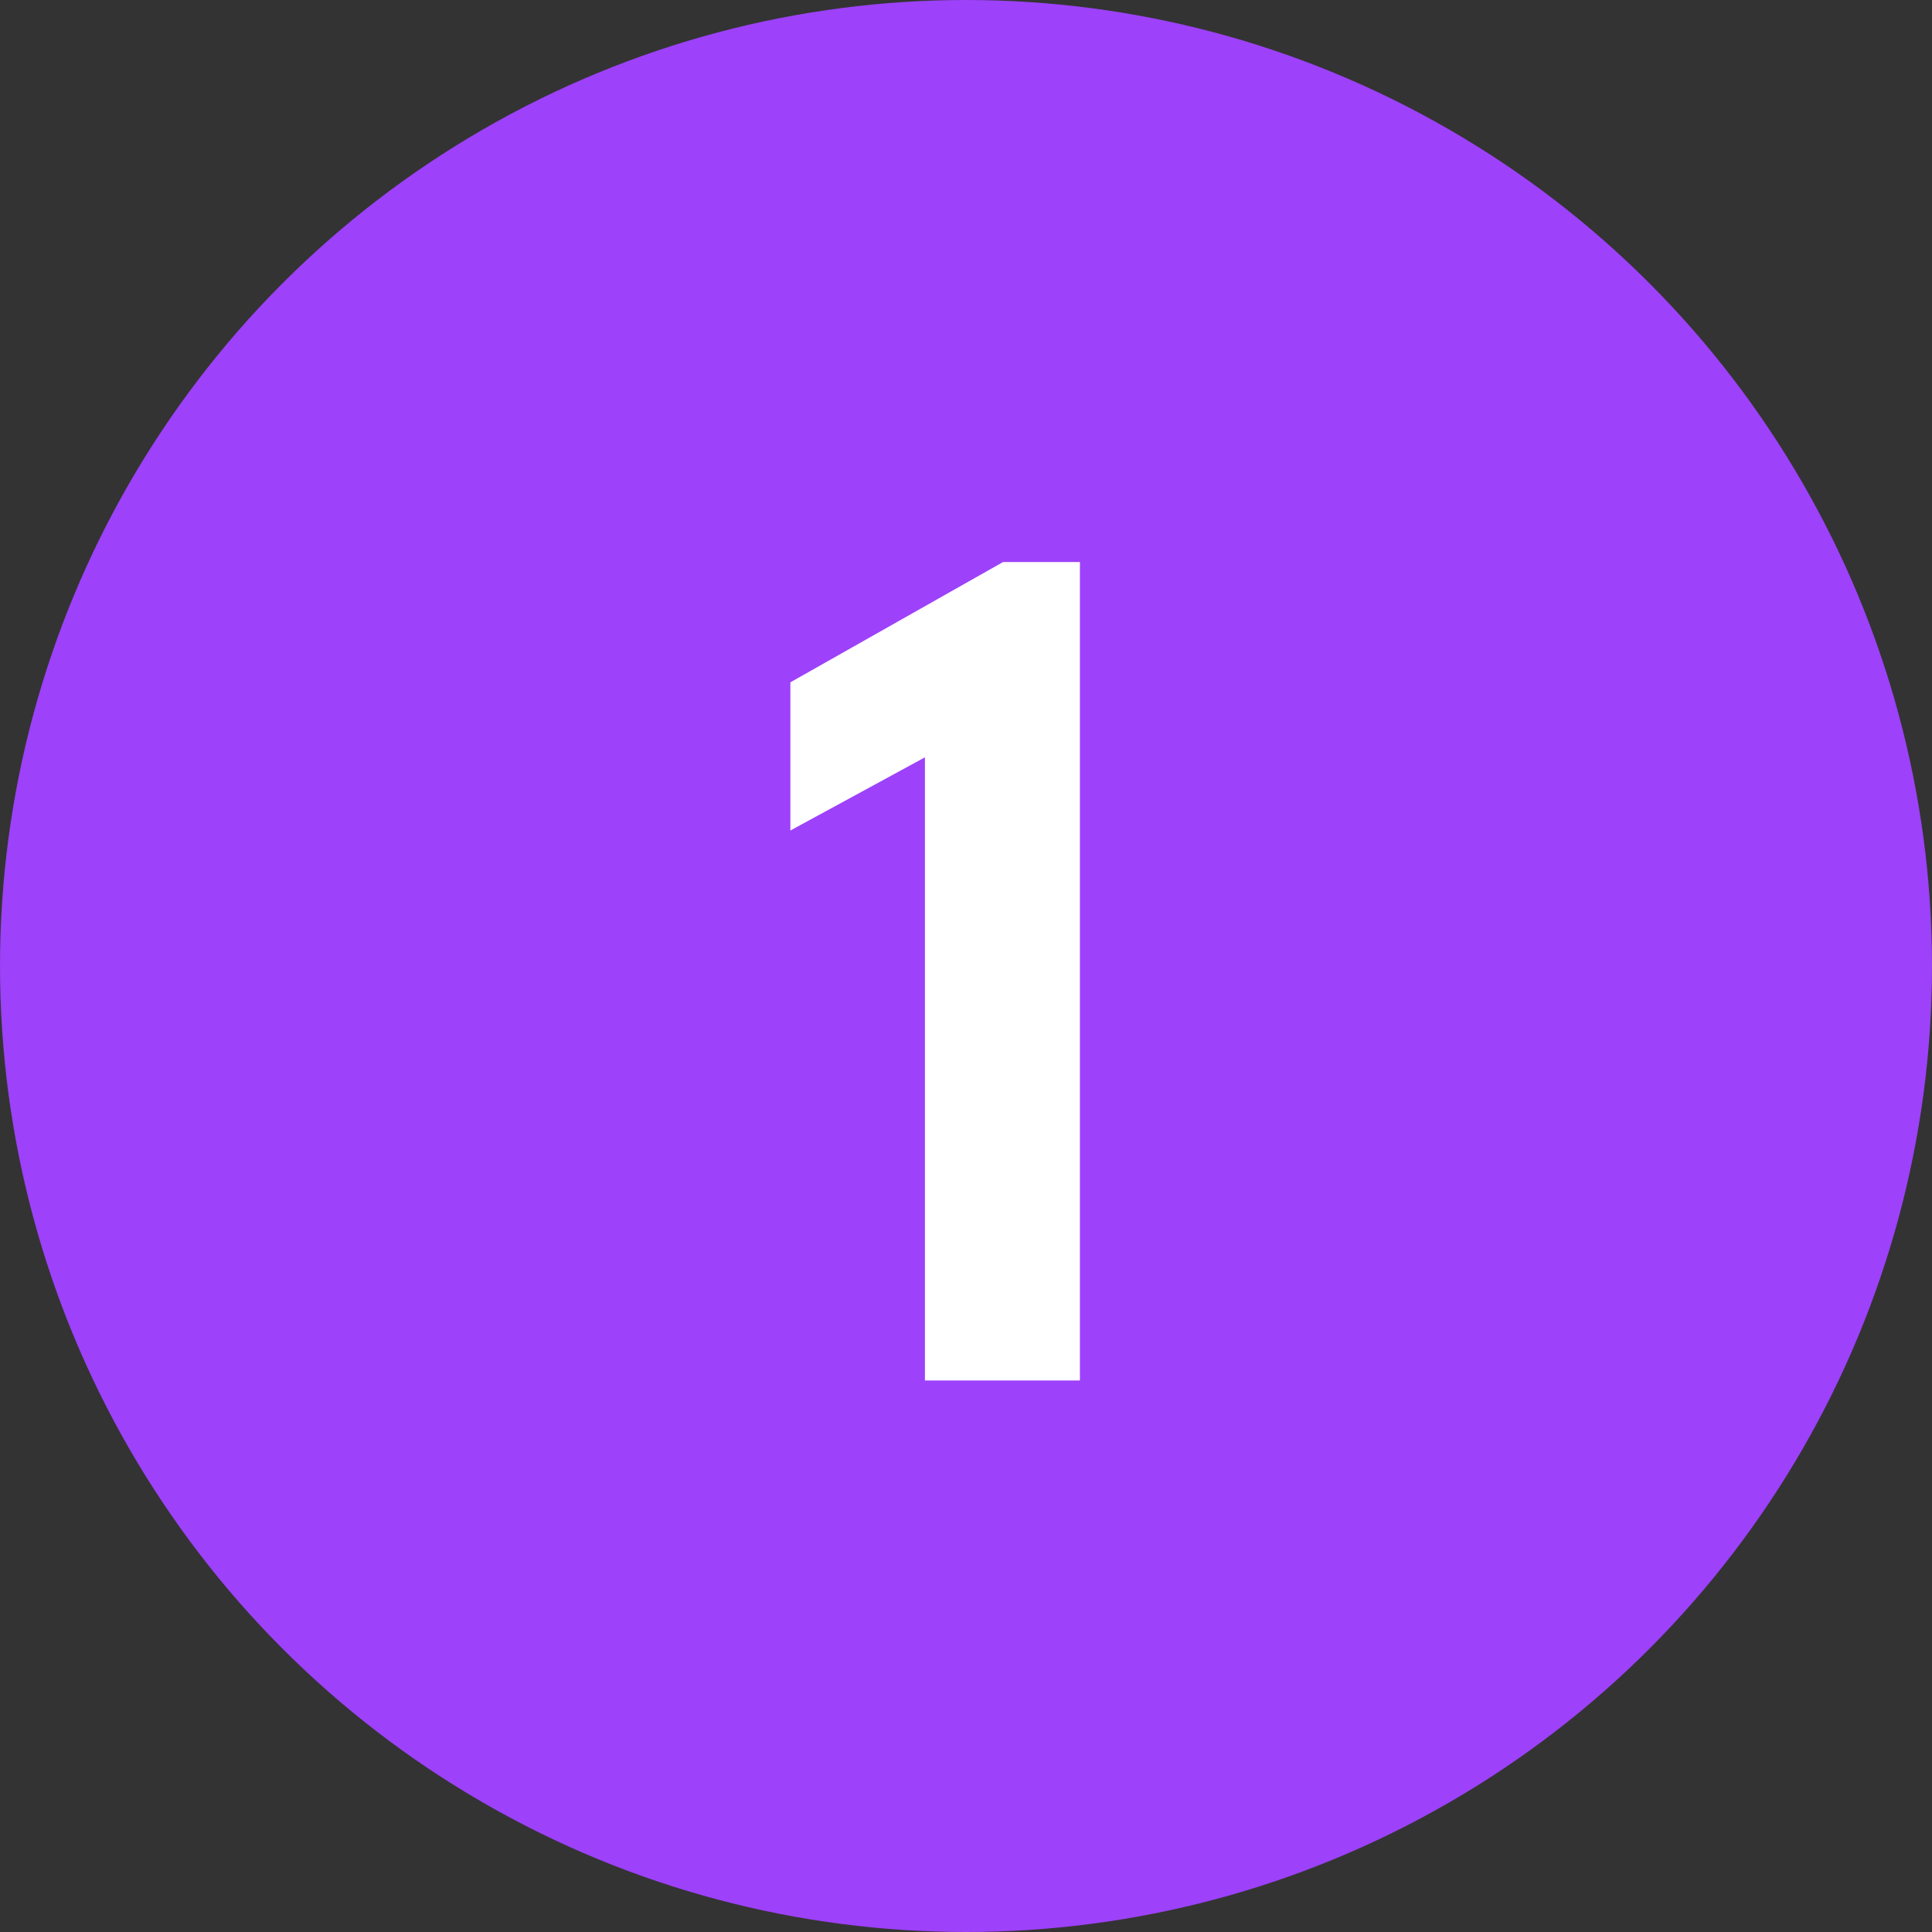
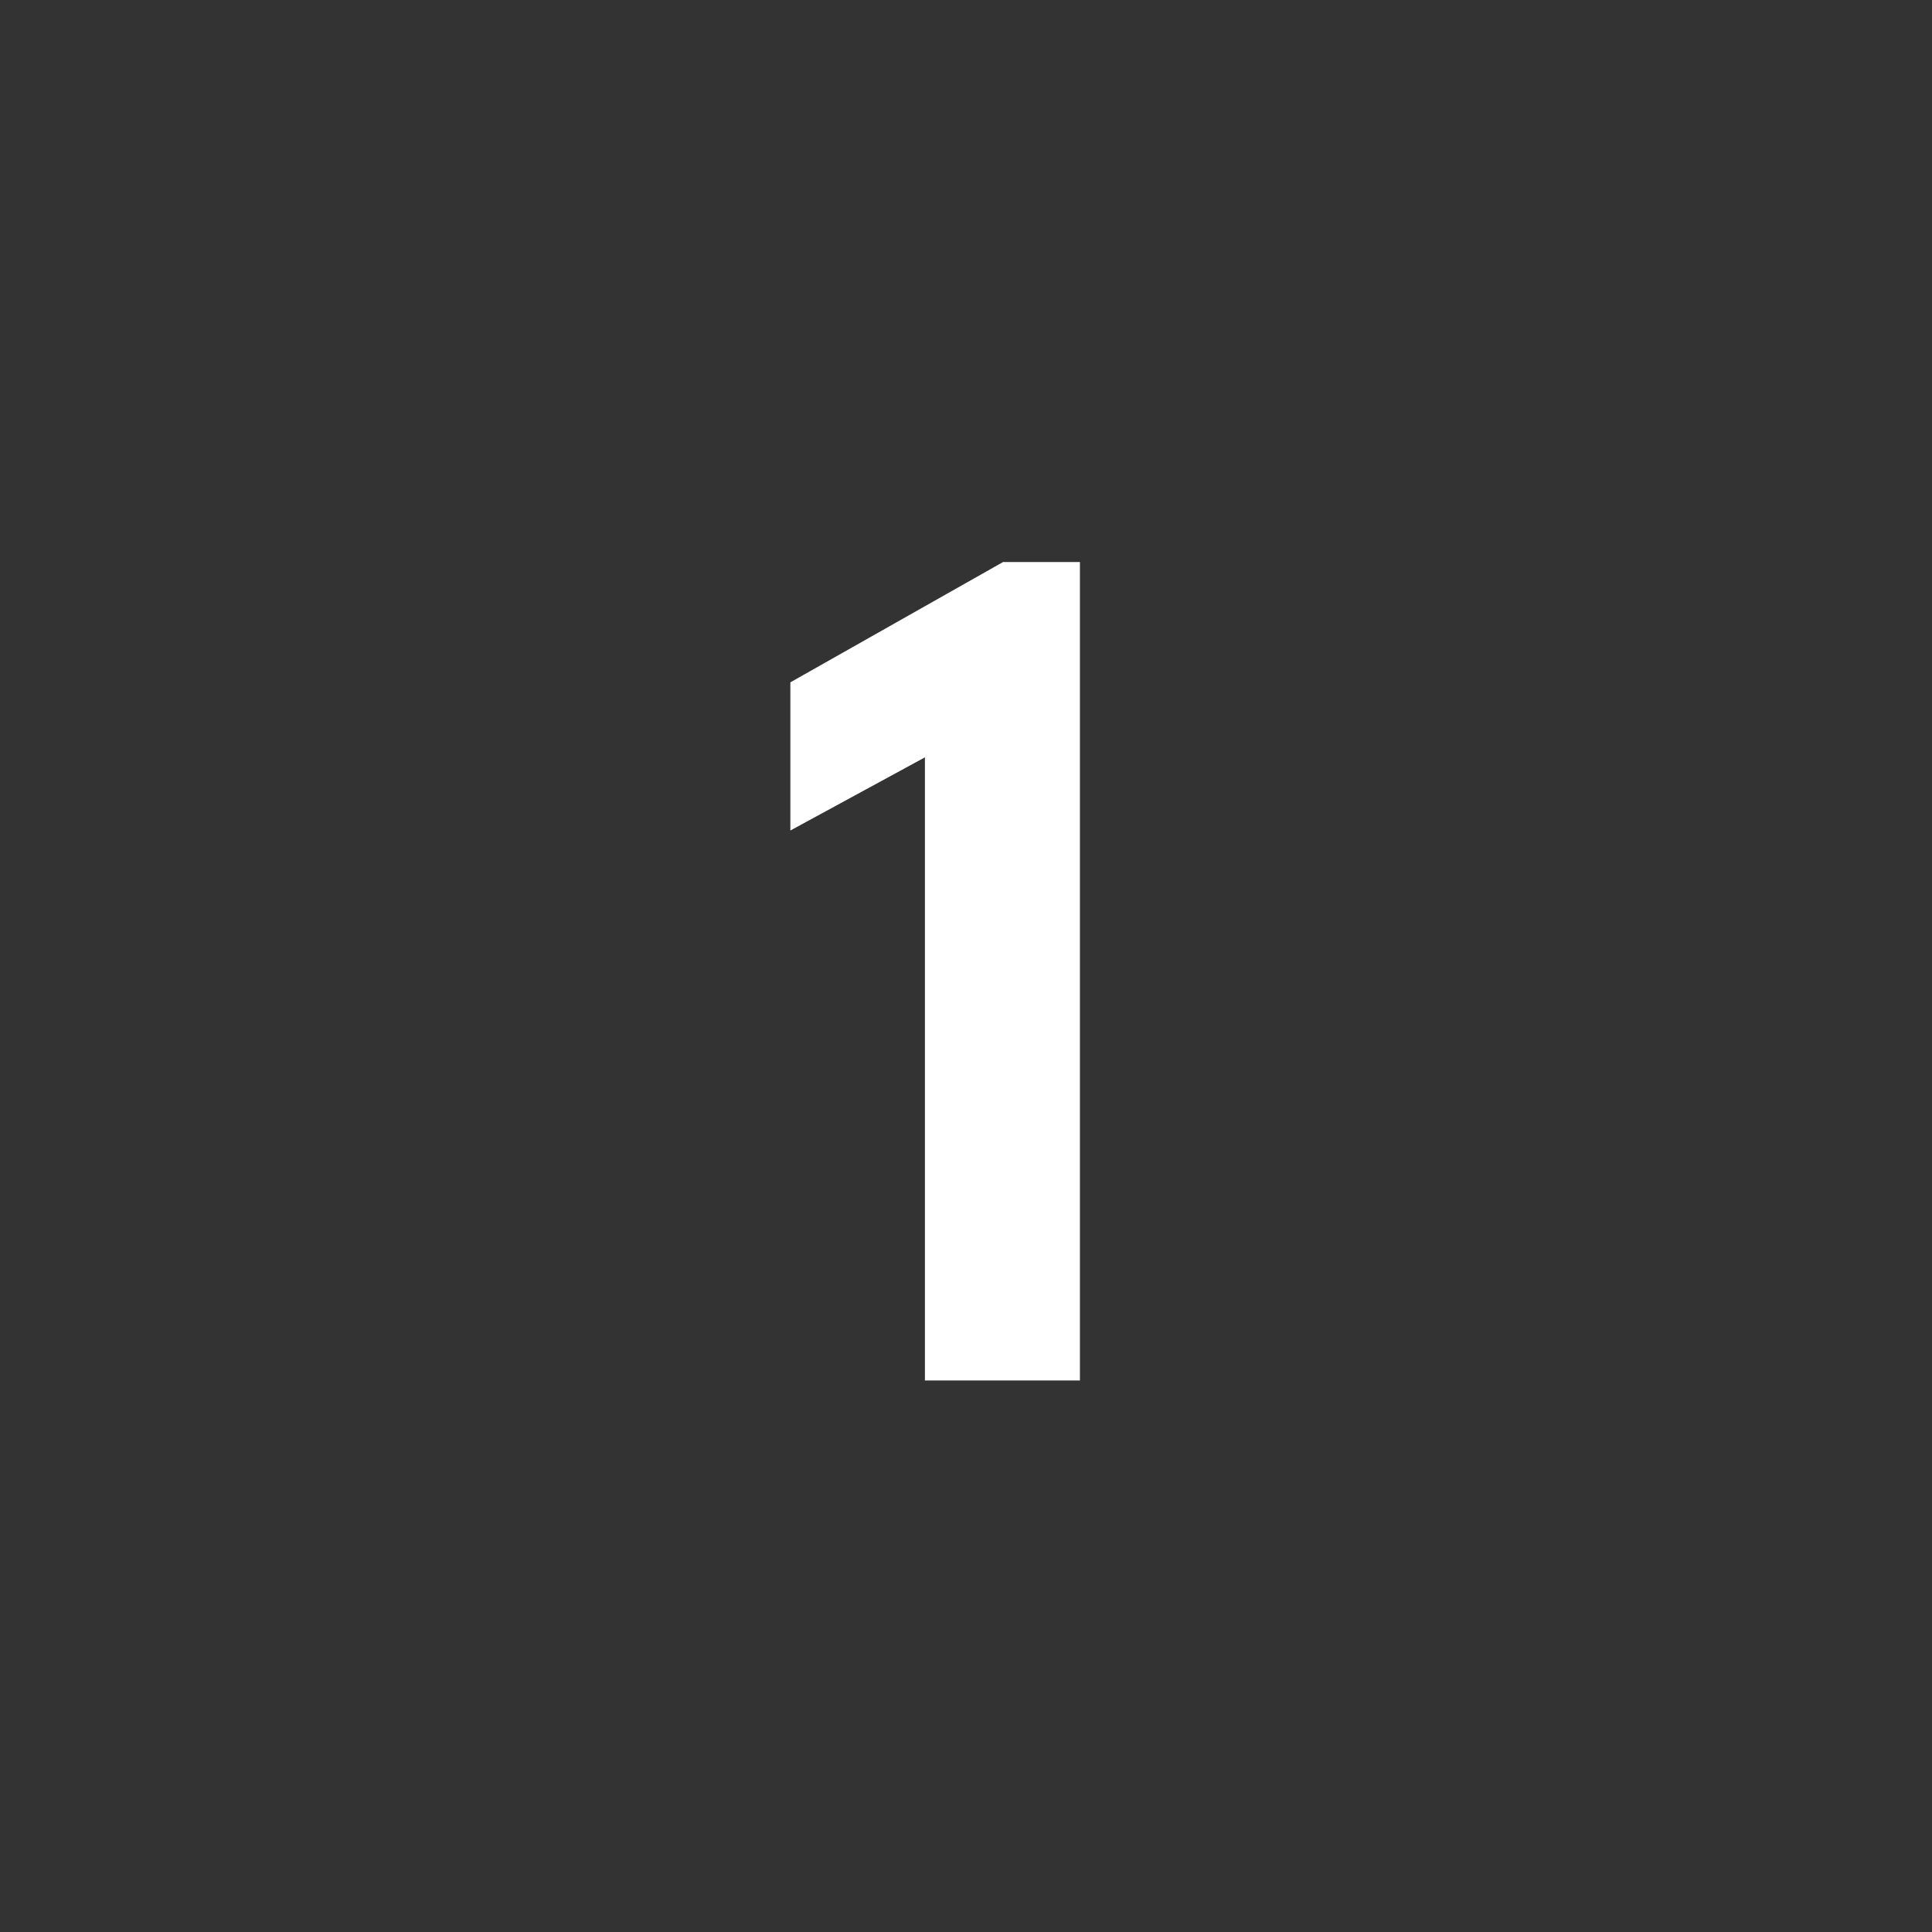
<svg xmlns="http://www.w3.org/2000/svg" width="110" height="110" viewBox="0 0 110 110" fill="none">
  <rect x="0" y="0" width="110" height="110" fill="#333333" stroke="none" />
-   <circle cx="55" cy="55" r="55" fill="#9D41FA" />
  <path d="M52.661 43.12L45 47.286V38.849L57.109 32H61.486V78.6H52.661V43.12Z" fill="white" />
</svg>